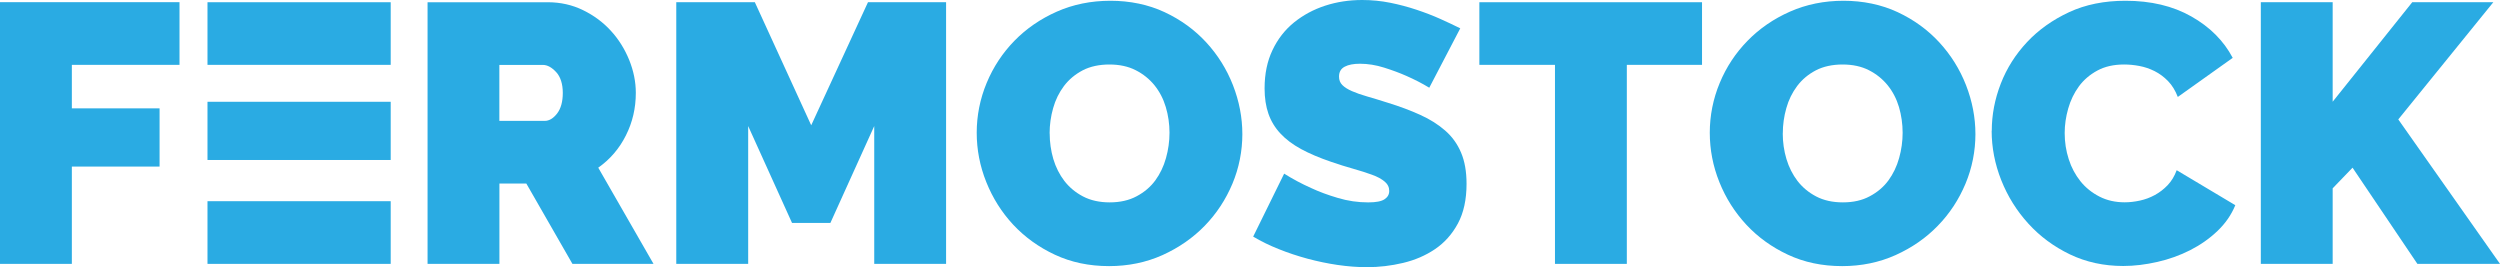
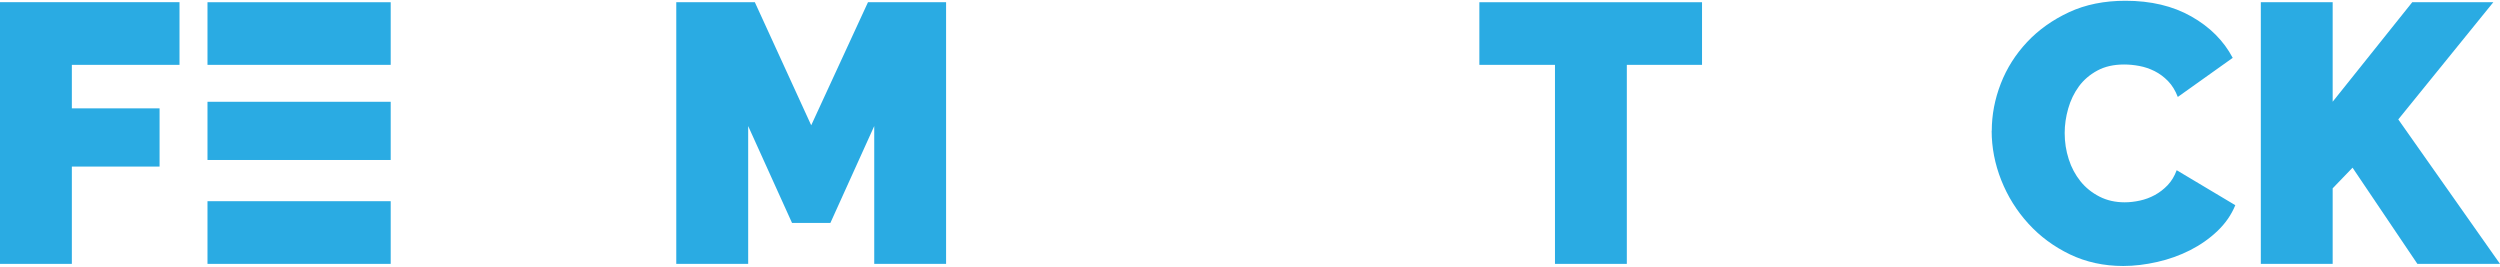
<svg xmlns="http://www.w3.org/2000/svg" id="Laag_1" version="1.1" viewBox="0 0 425.2 45.45">
  <defs>
    <clipPath id="clippath">
-       <polyline points="0 45.45 425.2 45.45 425.2 0 0 0 0 45.45" fill="none" />
-     </clipPath>
+       </clipPath>
  </defs>
  <polyline points="0 .37 0 44.88 12.22 44.88 12.22 28.33 27.14 28.33 27.14 18.43 12.22 18.43 12.22 11.03 30.53 11.03 30.53 .37" fill="#2aabe3" />
  <path d="M35.29,44.88h31.16v-10.66h-31.16v10.66ZM35.29,27.21h31.16v-9.9h-31.16v9.9ZM35.29,11.03h31.16V.38h-31.16v10.66Z" fill="#2aabe3" />
-   <path d="M72.72,44.88V.38h20.43c2.17,0,4.18.45,6.02,1.35,1.84.9,3.42,2.07,4.73,3.51,1.32,1.44,2.35,3.09,3.11,4.95.75,1.86,1.13,3.73,1.13,5.61,0,2.59-.56,5.01-1.69,7.24-1.12,2.24-2.69,4.06-4.7,5.48l9.4,16.36h-13.79l-7.84-13.66h-4.58v13.66M84.94,20.56h7.71c.75,0,1.45-.42,2.1-1.25.64-.83.97-2,.97-3.51s-.38-2.73-1.13-3.54c-.75-.81-1.5-1.22-2.26-1.22h-7.4v9.53Z" fill="#2aabe3" />
  <polyline points="148.69 44.88 148.69 21.44 141.23 37.92 134.71 37.92 127.25 21.44 127.25 44.88 115.02 44.88 115.02 .37 128.38 .37 137.97 21.31 147.63 .37 160.91 .37 160.91 44.88" fill="#2aabe3" />
-   <path d="M188.62,45.26c-3.38,0-6.46-.65-9.21-1.94-2.76-1.29-5.12-3-7.09-5.11-1.96-2.11-3.48-4.52-4.57-7.24-1.09-2.72-1.63-5.52-1.63-8.4s.56-5.75,1.69-8.46c1.13-2.72,2.71-5.11,4.73-7.18,2.02-2.07,4.43-3.72,7.2-4.95,2.78-1.23,5.82-1.85,9.13-1.85s6.46.65,9.21,1.94c2.76,1.29,5.12,3.01,7.08,5.14,1.96,2.13,3.48,4.56,4.54,7.27,1.06,2.72,1.6,5.5,1.6,8.34s-.56,5.74-1.69,8.43c-1.13,2.69-2.7,5.08-4.7,7.14-2.01,2.07-4.4,3.73-7.18,4.99-2.78,1.25-5.82,1.88-9.12,1.88M178.53,22.69c0,1.5.21,2.96.62,4.36.42,1.4,1.05,2.64,1.88,3.73.84,1.08,1.89,1.96,3.17,2.63,1.28.67,2.8,1.01,4.54,1.01s3.28-.34,4.58-1.04c1.3-.69,2.35-1.58,3.17-2.69.81-1.11,1.42-2.37,1.82-3.8.4-1.42.6-2.86.6-4.32s-.21-2.96-.63-4.36c-.42-1.4-1.06-2.63-1.92-3.7-.86-1.06-1.92-1.92-3.2-2.57-1.27-.65-2.77-.97-4.48-.97s-3.27.33-4.55,1c-1.27.67-2.33,1.55-3.17,2.66-.83,1.11-1.45,2.36-1.84,3.76-.4,1.4-.6,2.83-.6,4.3" fill="#2aabe3" />
  <g clip-path="url(#clippath)">
    <path d="M243.09,14.92c-1.25-.76-2.55-1.42-3.89-2.01-1.13-.5-2.39-.97-3.79-1.41-1.4-.44-2.77-.66-4.1-.66-1.09,0-1.96.16-2.6.5-.65.34-.97.9-.97,1.69,0,.59.19,1.06.57,1.44.38.38.92.72,1.63,1.03.71.31,1.58.62,2.6.91,1.02.29,2.19.65,3.48,1.06,2.05.63,3.89,1.32,5.54,2.07,1.66.75,3.06,1.64,4.24,2.67,1.17,1.02,2.07,2.26,2.69,3.73.63,1.47.94,3.24.94,5.33,0,2.67-.49,4.92-1.47,6.74-.98,1.82-2.28,3.27-3.89,4.36-1.61,1.09-3.43,1.87-5.45,2.35-2.03.48-4.06.72-6.12.72-1.63,0-3.3-.13-5.01-.38-1.71-.25-3.41-.61-5.1-1.06-1.69-.46-3.33-1-4.89-1.63-1.57-.62-3.02-1.33-4.36-2.13l5.27-10.71c1.46.92,2.98,1.73,4.57,2.44,1.34.63,2.85,1.19,4.55,1.69,1.69.51,3.42.76,5.17.76,1.34,0,2.27-.18,2.79-.54.53-.35.79-.82.79-1.41,0-.63-.26-1.16-.79-1.6-.52-.44-1.24-.83-2.16-1.16-.92-.34-1.98-.67-3.17-1.01-1.19-.33-2.45-.73-3.79-1.19-1.96-.67-3.66-1.39-5.08-2.16-1.43-.78-2.59-1.65-3.51-2.64-.92-.98-1.6-2.1-2.04-3.35-.44-1.26-.66-2.7-.66-4.33,0-2.47.45-4.64,1.35-6.52.89-1.88,2.12-3.45,3.66-4.7,1.55-1.25,3.31-2.2,5.3-2.85C227.37.32,229.47,0,231.68,0c1.63,0,3.22.16,4.77.47,1.54.31,3.04.71,4.48,1.19,1.44.48,2.79,1,4.04,1.56,1.25.56,2.39,1.1,3.39,1.6" fill="#2aabe3" />
  </g>
  <polyline points="289.48 11.03 276.69 11.03 276.69 44.88 264.47 44.88 264.47 11.03 251.61 11.03 251.61 .38 289.48 .38" fill="#2aabe3" />
-   <path d="M313.3,45.26c-3.38,0-6.46-.65-9.21-1.94-2.76-1.29-5.12-3-7.08-5.11-1.96-2.11-3.49-4.52-4.58-7.24-1.09-2.72-1.63-5.52-1.63-8.4s.56-5.75,1.69-8.46c1.13-2.72,2.71-5.11,4.74-7.18,2.02-2.07,4.42-3.72,7.2-4.95,2.78-1.23,5.82-1.85,9.12-1.85s6.46.65,9.21,1.94c2.76,1.29,5.12,3.01,7.08,5.14,1.96,2.13,3.48,4.56,4.54,7.27,1.06,2.72,1.6,5.5,1.6,8.34s-.56,5.74-1.69,8.43c-1.13,2.69-2.69,5.08-4.7,7.14-2,2.07-4.39,3.73-7.18,4.99-2.78,1.25-5.82,1.88-9.12,1.88M303.21,22.69c0,1.5.21,2.96.63,4.36.42,1.4,1.05,2.64,1.88,3.73.84,1.08,1.89,1.96,3.17,2.63,1.28.67,2.79,1.01,4.55,1.01s3.28-.34,4.57-1.04c1.3-.69,2.35-1.58,3.17-2.69.81-1.11,1.42-2.37,1.82-3.8.4-1.42.6-2.86.6-4.32s-.21-2.96-.62-4.36c-.42-1.4-1.06-2.63-1.92-3.7-.86-1.06-1.92-1.92-3.2-2.57-1.27-.65-2.77-.97-4.48-.97s-3.27.33-4.55,1c-1.28.67-2.33,1.55-3.17,2.66-.83,1.11-1.45,2.36-1.84,3.76-.4,1.4-.6,2.83-.6,4.3" fill="#2aabe3" />
  <path d="M338.76,22.25c0-2.71.51-5.39,1.53-8.02,1.02-2.63,2.52-4.99,4.48-7.08,1.96-2.09,4.35-3.78,7.14-5.08,2.8-1.3,6-1.94,9.59-1.94,4.31,0,8.04.88,11.19,2.66,3.15,1.78,5.51,4.13,7.05,7.05l-9.34,6.65c-.42-1.09-.97-1.99-1.66-2.7-.69-.71-1.45-1.27-2.28-1.69-.84-.42-1.7-.71-2.6-.88-.9-.17-1.76-.25-2.6-.25-1.75,0-3.27.34-4.54,1.03-1.28.69-2.33,1.59-3.14,2.69-.81,1.11-1.42,2.36-1.82,3.77-.4,1.4-.6,2.79-.6,4.17,0,1.55.23,3.03.69,4.45.45,1.42,1.13,2.67,2,3.76.88,1.09,1.96,1.95,3.23,2.6,1.27.65,2.7.97,4.29.97.84,0,1.69-.1,2.57-.29.88-.19,1.73-.5,2.54-.94.81-.44,1.54-1,2.2-1.69.65-.69,1.16-1.53,1.53-2.54l9.97,5.95c-.67,1.63-1.68,3.1-3.04,4.39-1.36,1.3-2.91,2.38-4.64,3.26-1.73.88-3.6,1.55-5.58,2-1.99.45-3.92.69-5.8.69-3.3,0-6.32-.66-9.06-1.97-2.74-1.32-5.1-3.06-7.08-5.24-1.98-2.17-3.52-4.64-4.61-7.39-1.09-2.76-1.63-5.56-1.63-8.4" fill="#2aabe3" />
  <polyline points="384.52 44.88 384.52 .37 396.74 .37 396.74 17.3 410.28 .37 424.07 .37 407.9 20.31 425.2 44.88 411.15 44.88 400.12 28.52 396.74 32.03 396.74 44.88" fill="#2aabe3" />
</svg>